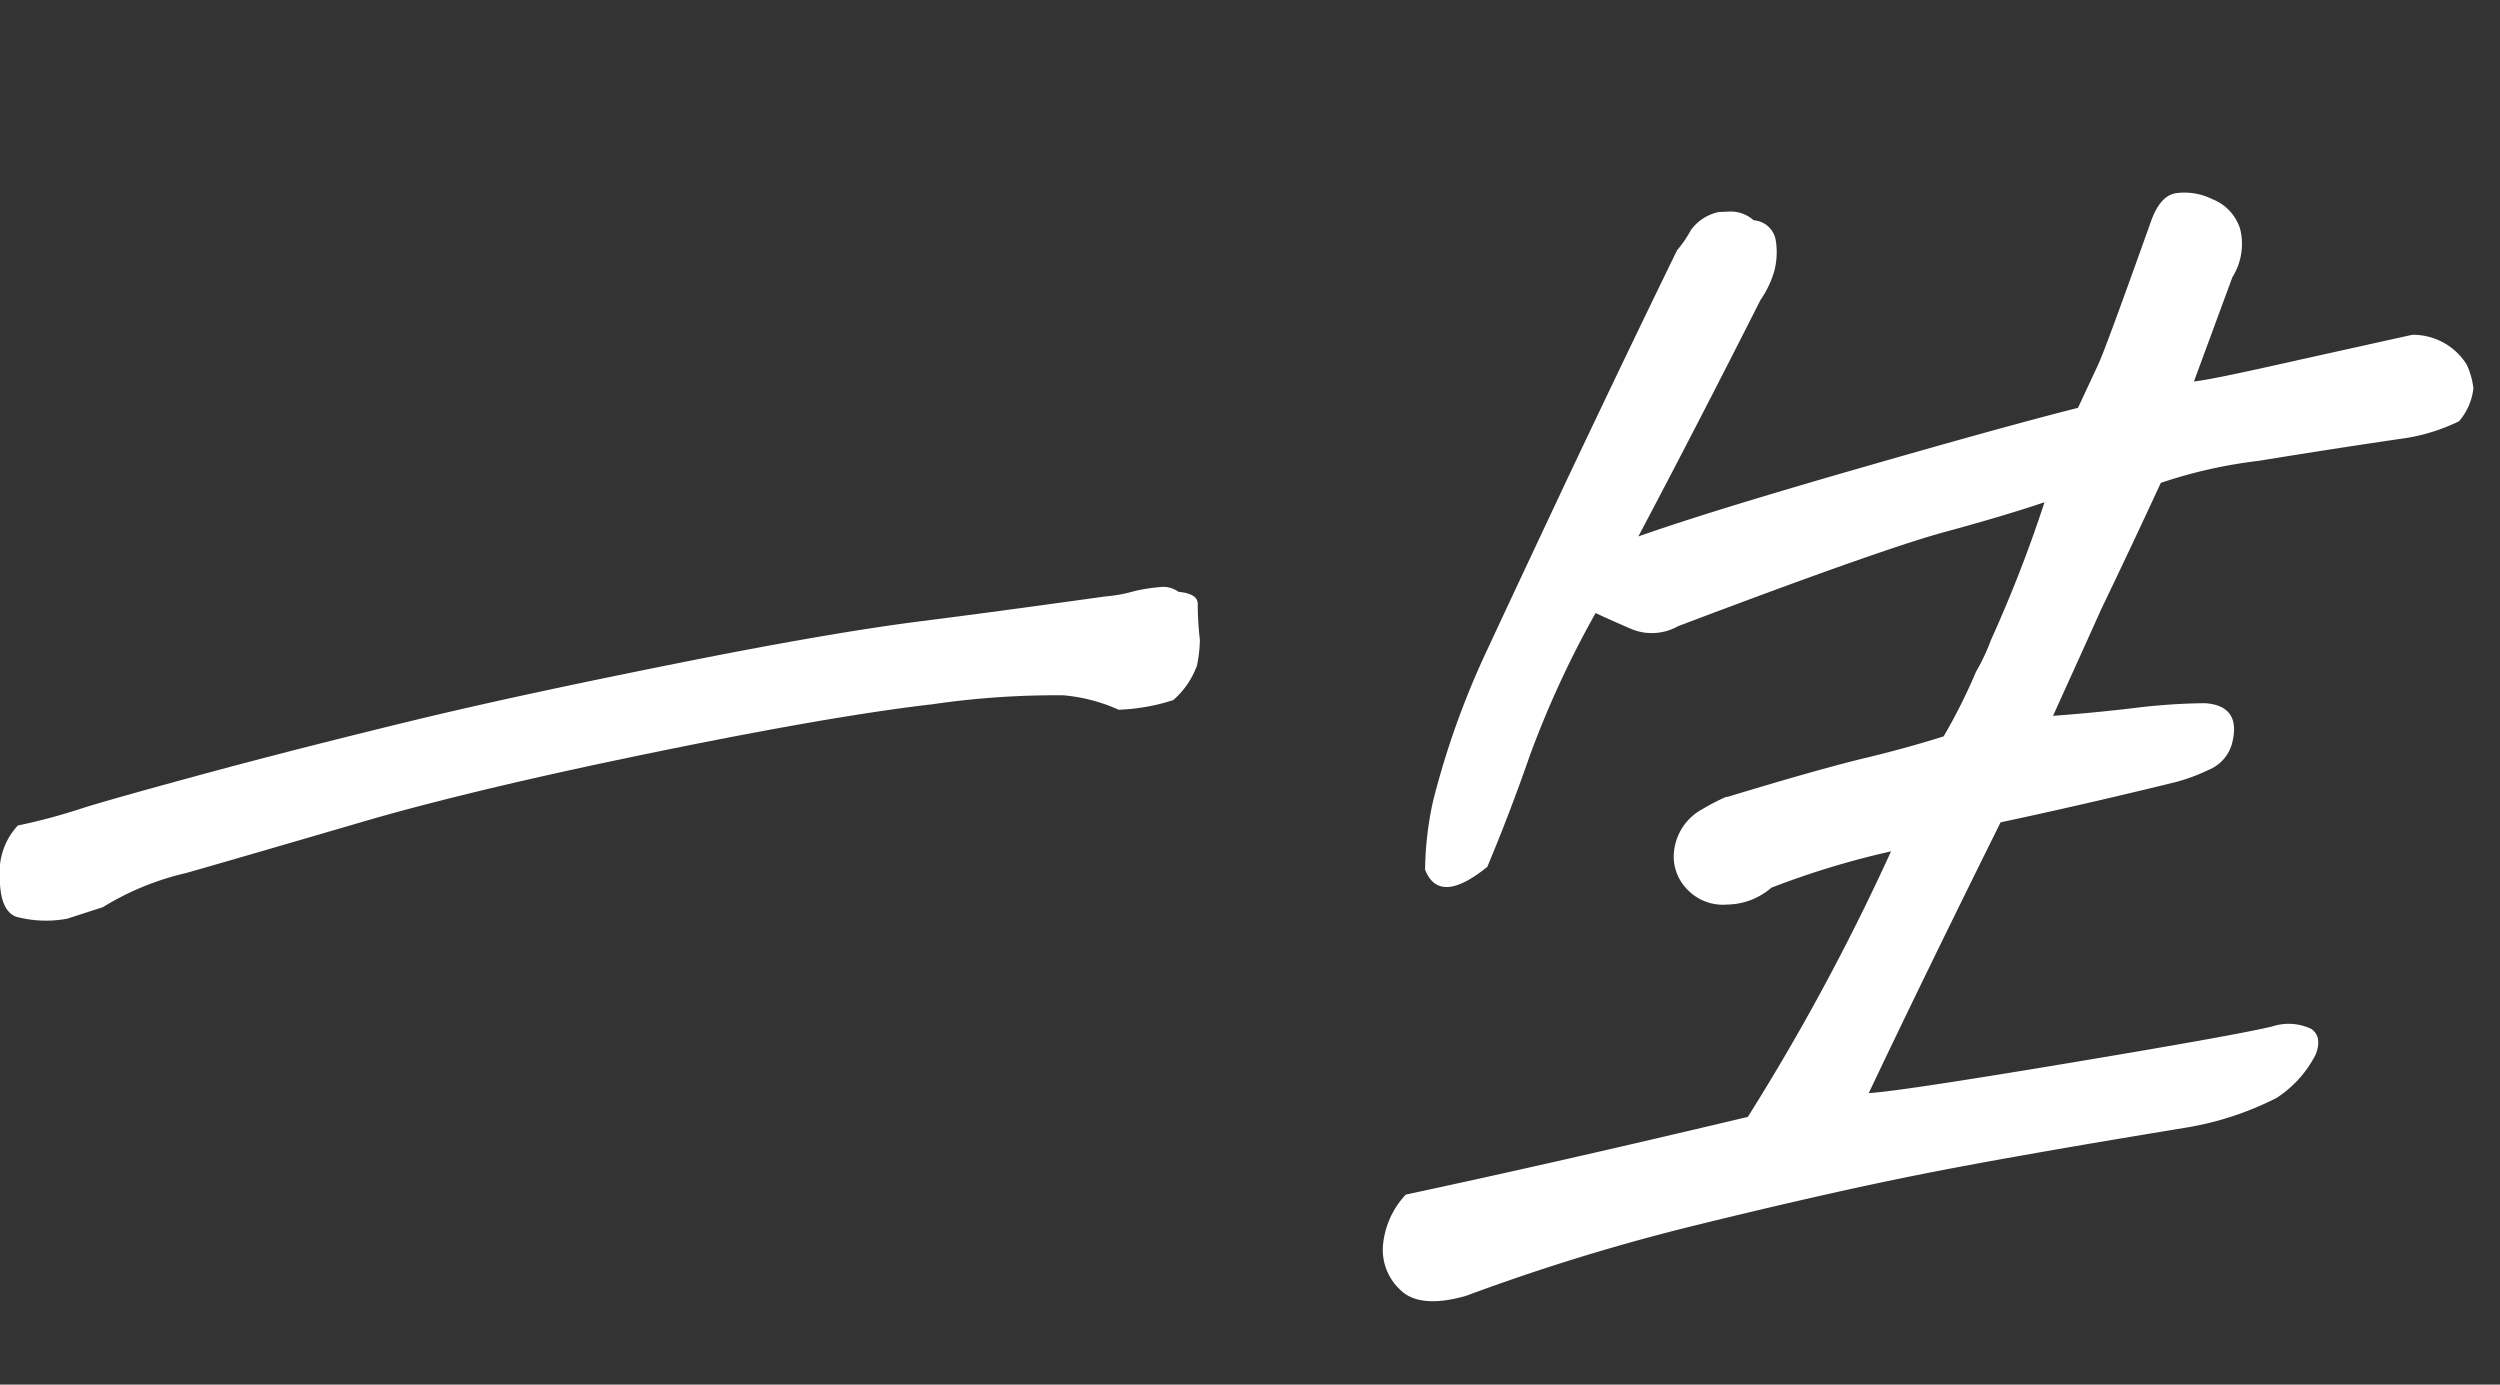
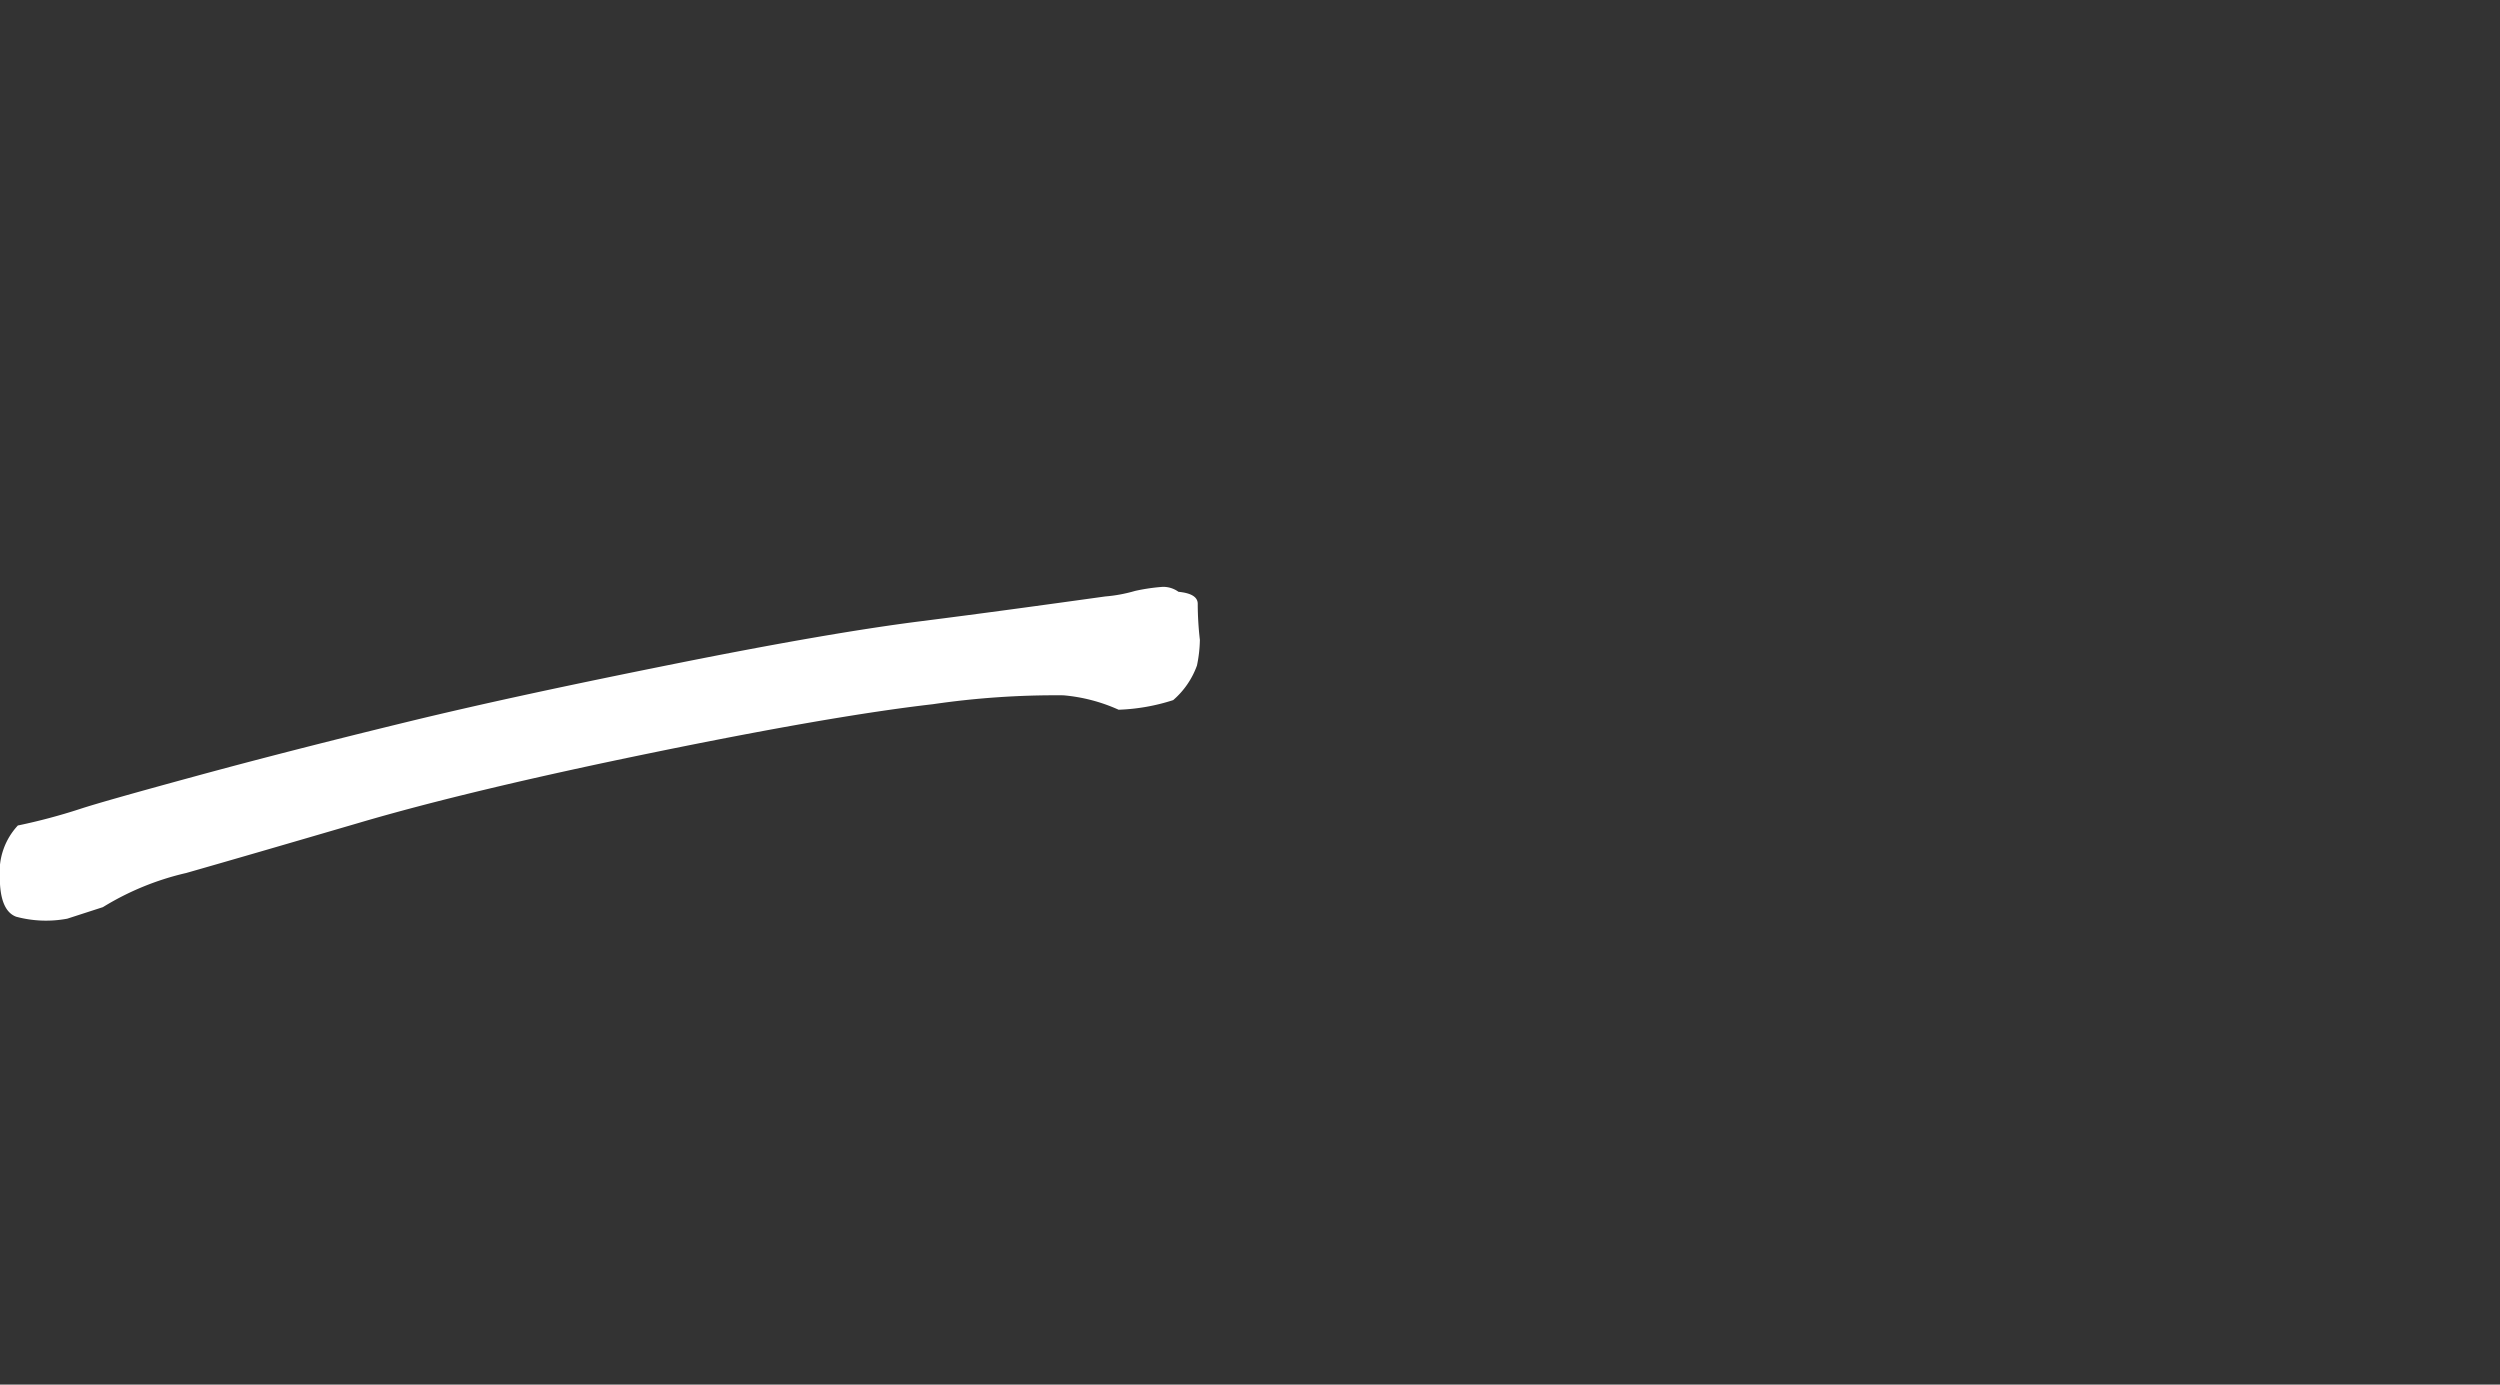
<svg xmlns="http://www.w3.org/2000/svg" width="65" height="36" viewBox="0 0 65 36">
  <rect x="0" y="0" width="65" height="36" fill="#333333" stroke="none" />
  <g id="グループ_5652" data-name="グループ 5652" transform="translate(-685 -2292)">
    <rect id="長方形_5102" data-name="長方形 5102" width="65" height="36" transform="translate(685 2292)" fill="#fff" opacity="0" />
    <g id="グループ_5646" data-name="グループ 5646" transform="translate(-13.272 -210.097)">
      <path id="パス_27987" data-name="パス 27987" d="M57.99,13.108a15.237,15.237,0,0,0,1.6-.426q.562-.187,2.98-.846c1.615-.441,3.454-.912,5.5-1.411s4.4-1,7.045-1.53S79.87,8,81.451,7.8s3.183-.42,4.8-.645a3.9,3.9,0,0,0,.777-.144,4.961,4.961,0,0,1,.721-.106.682.682,0,0,1,.408.129c.339.033.507.139.5.324a8.41,8.41,0,0,0,.056.928,3.513,3.513,0,0,1-.076.664,2.147,2.147,0,0,1-.618.9,5.169,5.169,0,0,1-1.419.25,4.416,4.416,0,0,0-1.434-.375,22.1,22.1,0,0,0-3.4.232q-2.612.3-7.33,1.269t-7.6,1.819q-2.889.846-4.479,1.3a7.222,7.222,0,0,0-2.166.888l-.927.3a3,3,0,0,1-1.327-.051c-.286-.106-.427-.454-.426-1.038a1.766,1.766,0,0,1,.474-1.339" transform="translate(640.756 2510.45)" fill="#fff" />
-       <path id="パス_27988" data-name="パス 27988" d="M98.69,8.123c-.664.226-1.54.487-2.616.78s-3.388,1.107-6.909,2.442a1.39,1.39,0,0,1-1.221.073c-.384-.168-.688-.3-.925-.415a25.464,25.464,0,0,0-1.708,3.7c-.343.988-.714,1.959-1.108,2.9-.832.672-1.368.7-1.618.076a8.683,8.683,0,0,1,.211-1.8,21.674,21.674,0,0,1,1.4-3.909q.92-1.975,2.139-4.563c.816-1.719,1.741-3.661,2.8-5.832a3.051,3.051,0,0,0,.363-.531A1.2,1.2,0,0,1,90.22.578l.268-.012a.9.9,0,0,1,.64.226.626.626,0,0,1,.571.5,1.948,1.948,0,0,1-.031.808,2.6,2.6,0,0,1-.363.766c-1.033,2.044-2.092,4.1-3.175,6.147q1.786-.632,5.559-1.72c2.515-.724,4.477-1.272,5.872-1.624l.523-1.122c.12-.249.583-1.506,1.386-3.759.156-.423.37-.658.636-.7a1.619,1.619,0,0,1,.949.156,1.221,1.221,0,0,1,.721.771,1.622,1.622,0,0,1-.2,1.255l-1,2.712c.337-.034,1.122-.2,2.349-.474s2.337-.519,3.325-.738a1.644,1.644,0,0,1,1.417.774,1.988,1.988,0,0,1,.174.615,1.571,1.571,0,0,1-.373.859,4.975,4.975,0,0,1-1.333.429q-1.84.268-3.877.6a12.546,12.546,0,0,0-2.544.573q-.742,1.606-1.554,3.294c-.4.894-.822,1.821-1.248,2.763q1.132-.085,2.122-.205a16.091,16.091,0,0,1,1.827-.124c.639.042.879.4.7,1.066a1.033,1.033,0,0,1-.6.666,4.9,4.9,0,0,1-.855.318q-2.376.583-4.558,1.048-2.063,4.16-3.427,7.039.729-.036,5.131-.769t5.358-.963a1.369,1.369,0,0,1,1.017.064c.191.136.232.351.119.654a2.917,2.917,0,0,1-1.024,1.141,8.055,8.055,0,0,1-2.332.768q-4.633.76-7.009,1.236t-5.6,1.267a54.35,54.35,0,0,0-6.129,1.873c-.819.235-1.4.175-1.732-.175a1.413,1.413,0,0,1-.42-1.221,2.188,2.188,0,0,1,.585-1.236q3.949-.844,8.892-2.02A58.829,58.829,0,0,0,94.7,17.2a21.976,21.976,0,0,0-3.111.945,1.786,1.786,0,0,1-1.146.438,1.274,1.274,0,0,1-1.006-.358,1.235,1.235,0,0,1-.385-.8A1.415,1.415,0,0,1,89.8,16.1a5.762,5.762,0,0,1,.61-.316h.038Q92.7,15.1,93.916,14.8c.8-.189,1.521-.39,2.151-.589a14.635,14.635,0,0,0,.844-1.684A5.317,5.317,0,0,0,97.3,11.7,34.918,34.918,0,0,0,98.69,8.123" transform="translate(652.739 2507.032)" fill="#fff" />
    </g>
  </g>
</svg>